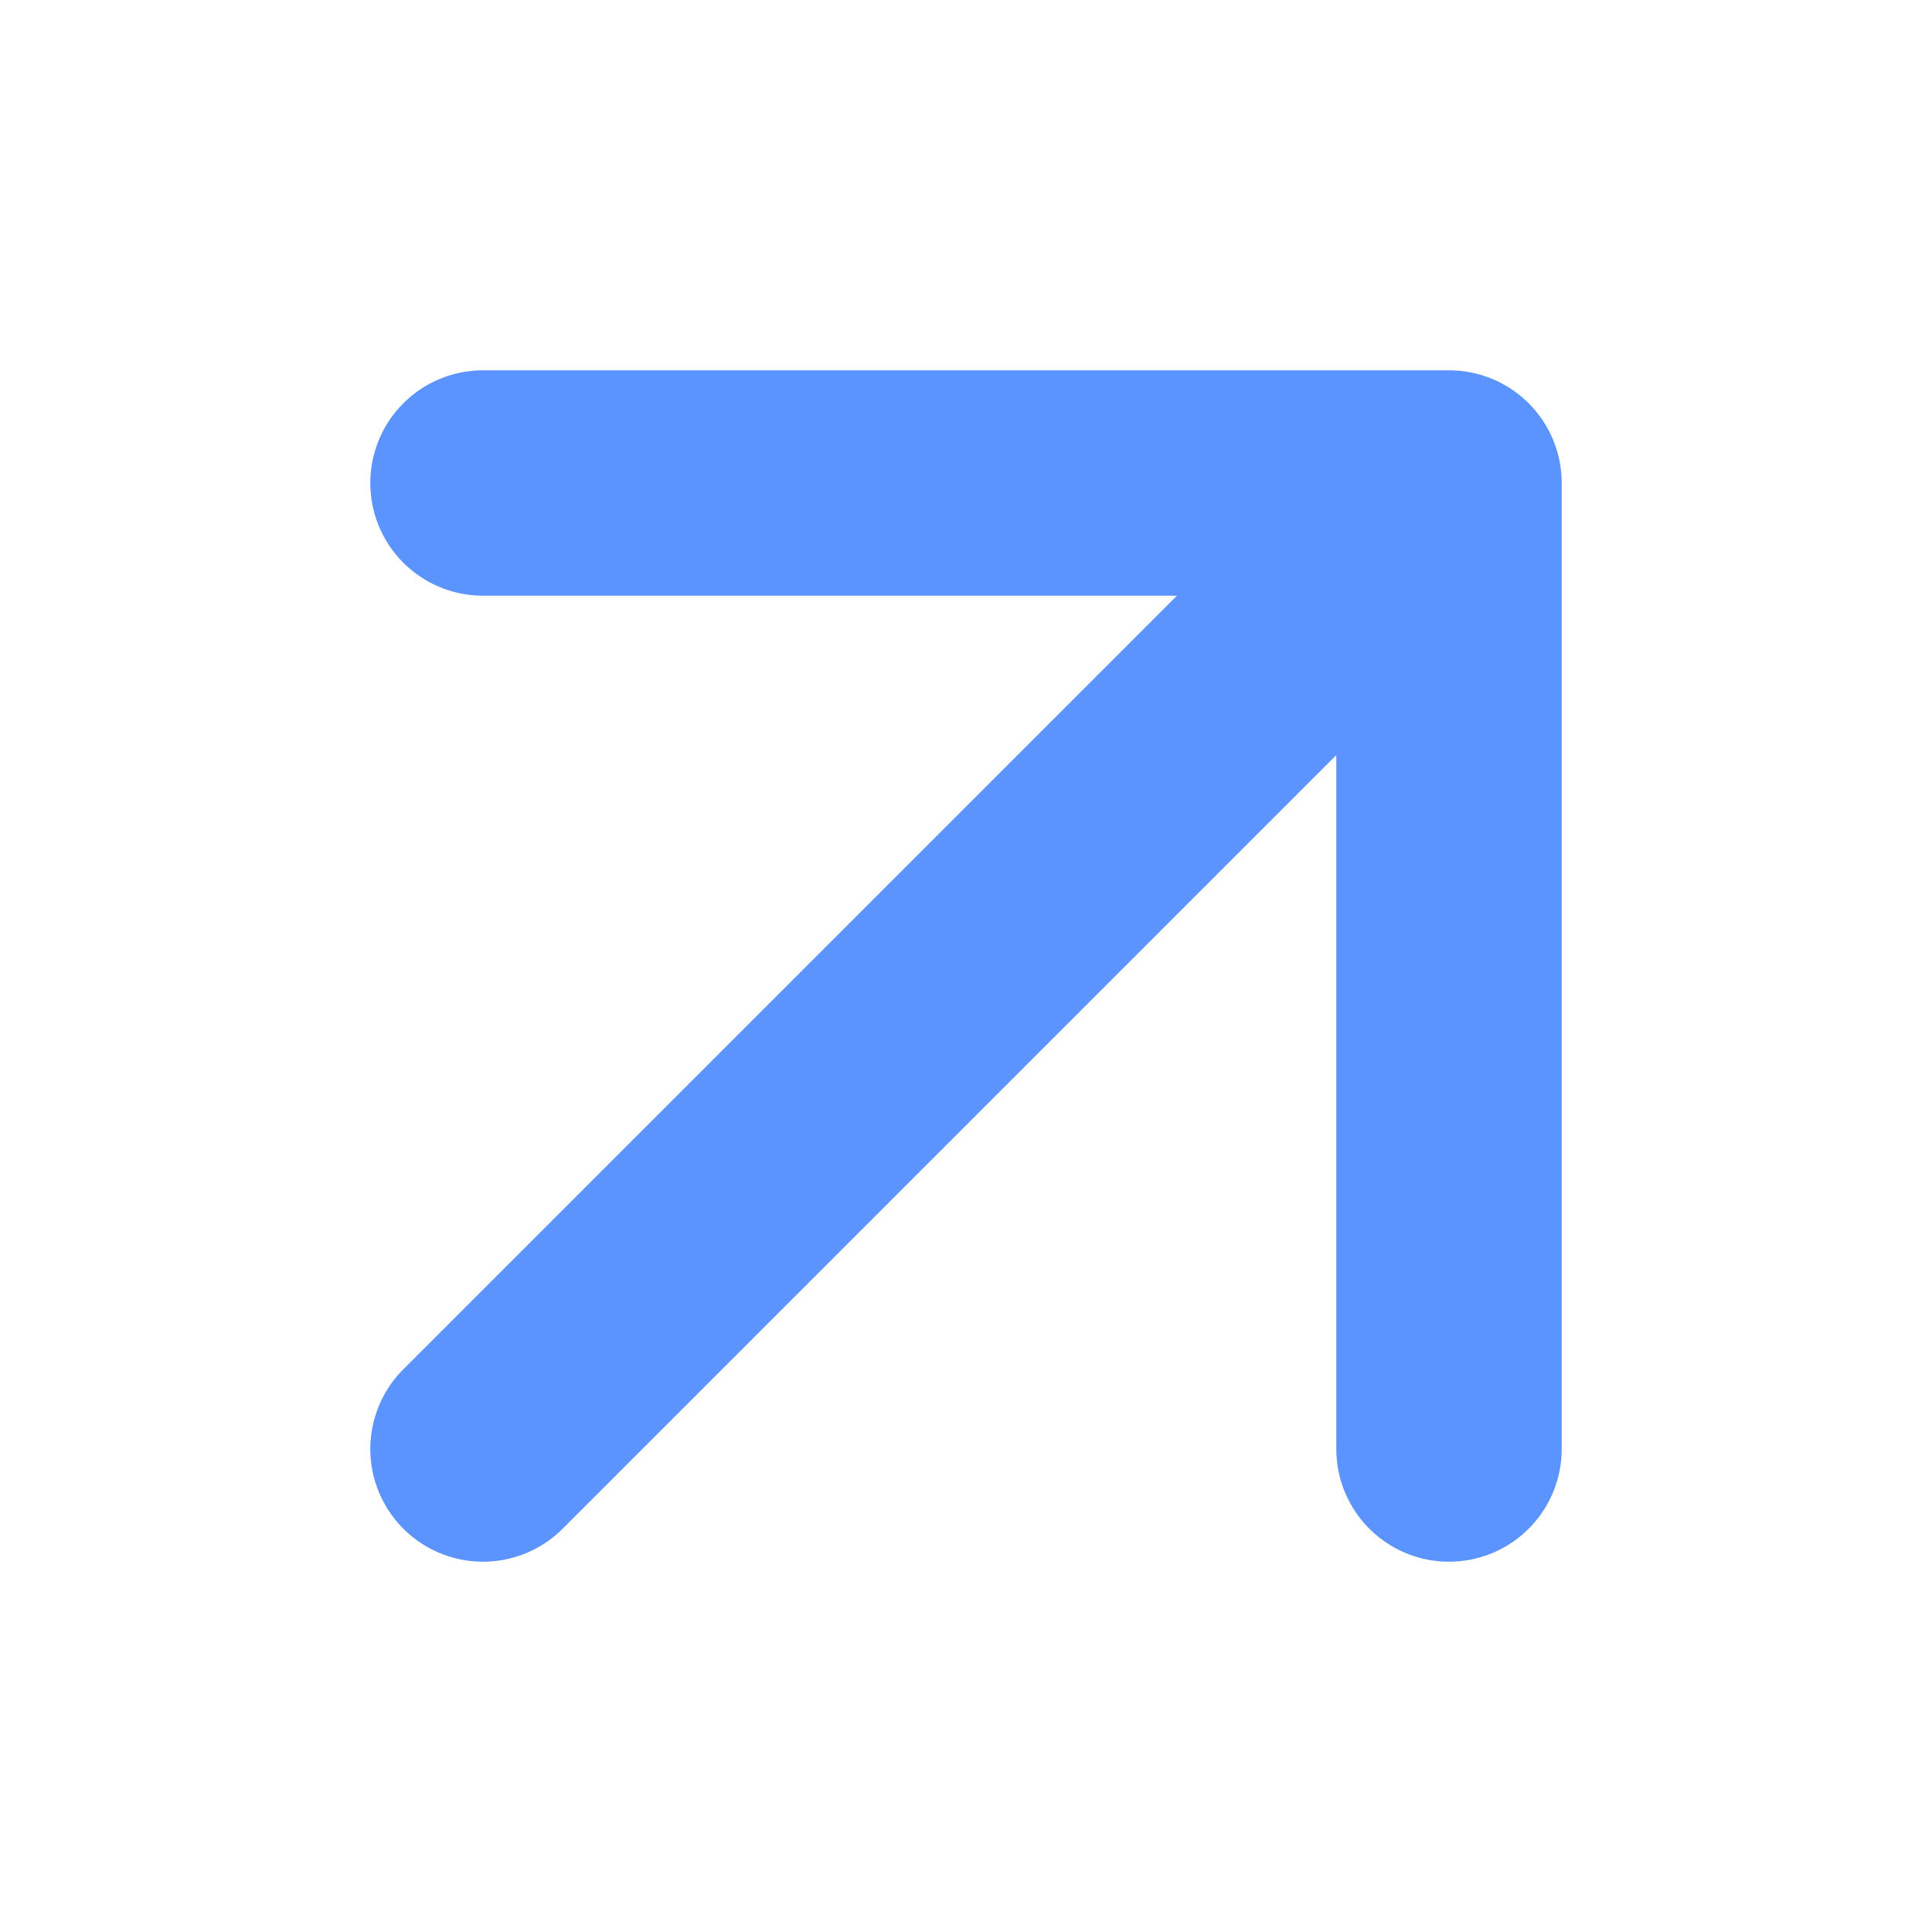
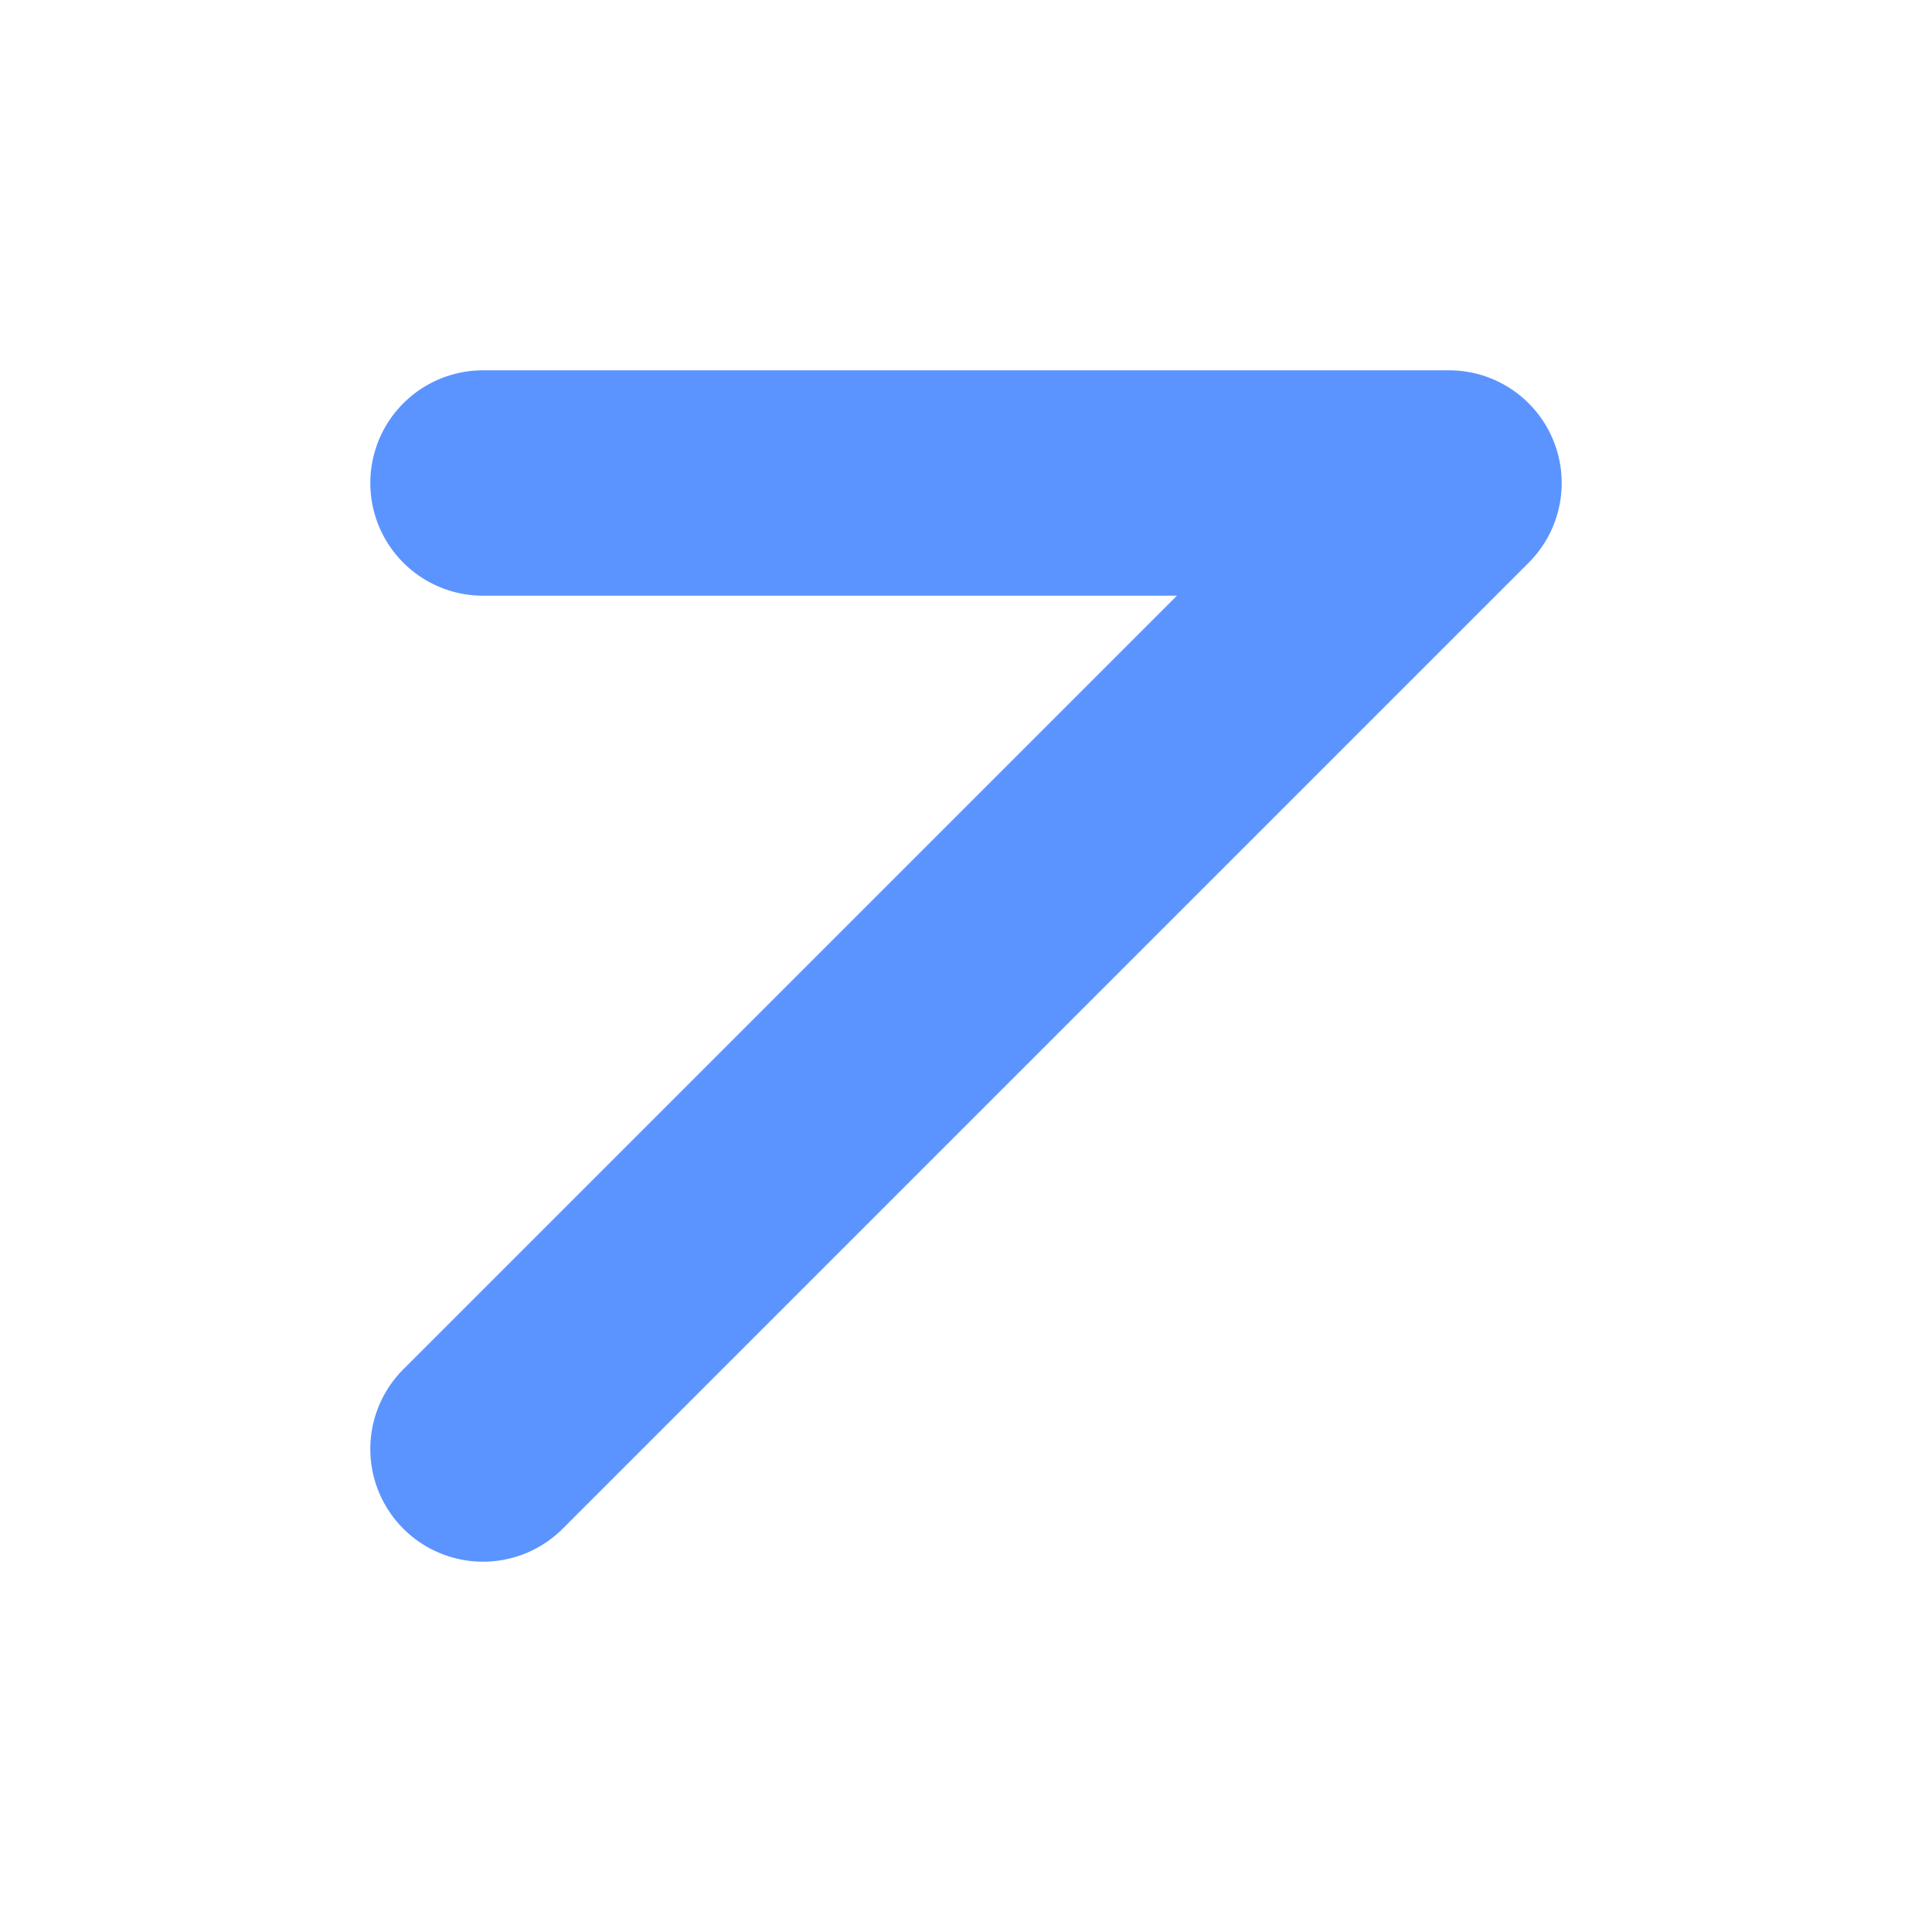
<svg xmlns="http://www.w3.org/2000/svg" width="12" height="12" viewBox="0 0 12 12" fill="none">
-   <path d="M3 9L9 3M9 3L3 3M9 3V9" stroke="#5B94FF" stroke-width="1.4" stroke-linecap="round" stroke-linejoin="round" />
+   <path d="M3 9L9 3M9 3L3 3M9 3" stroke="#5B94FF" stroke-width="1.4" stroke-linecap="round" stroke-linejoin="round" />
</svg>